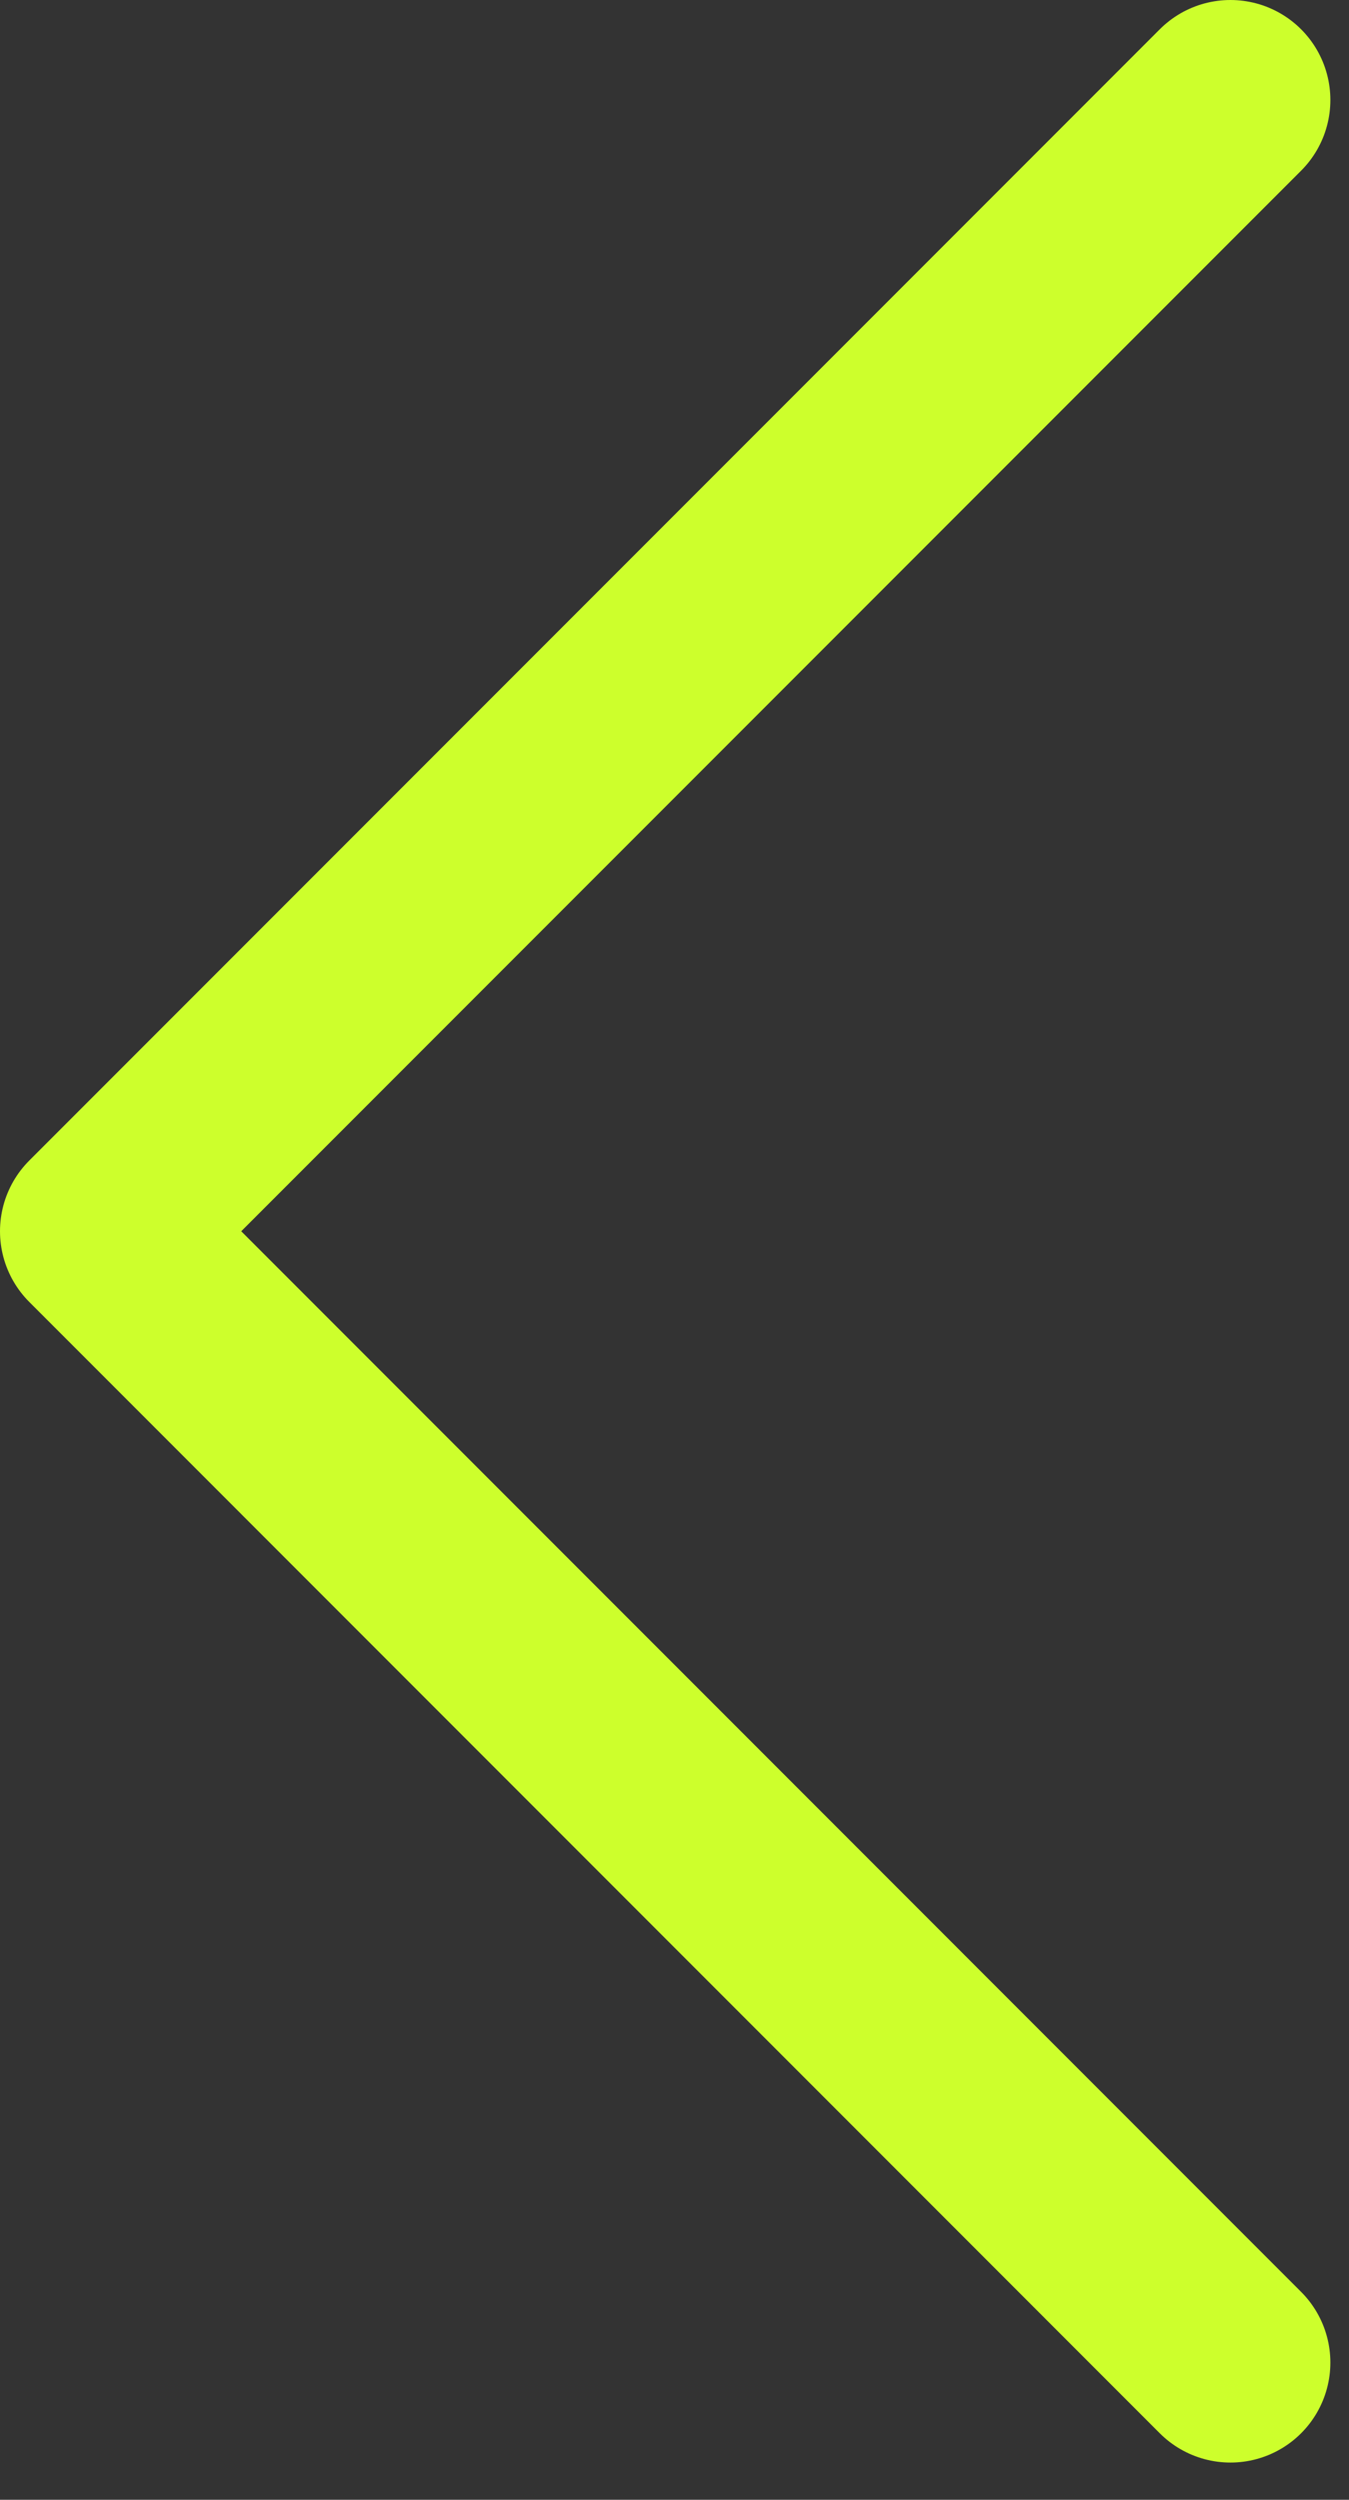
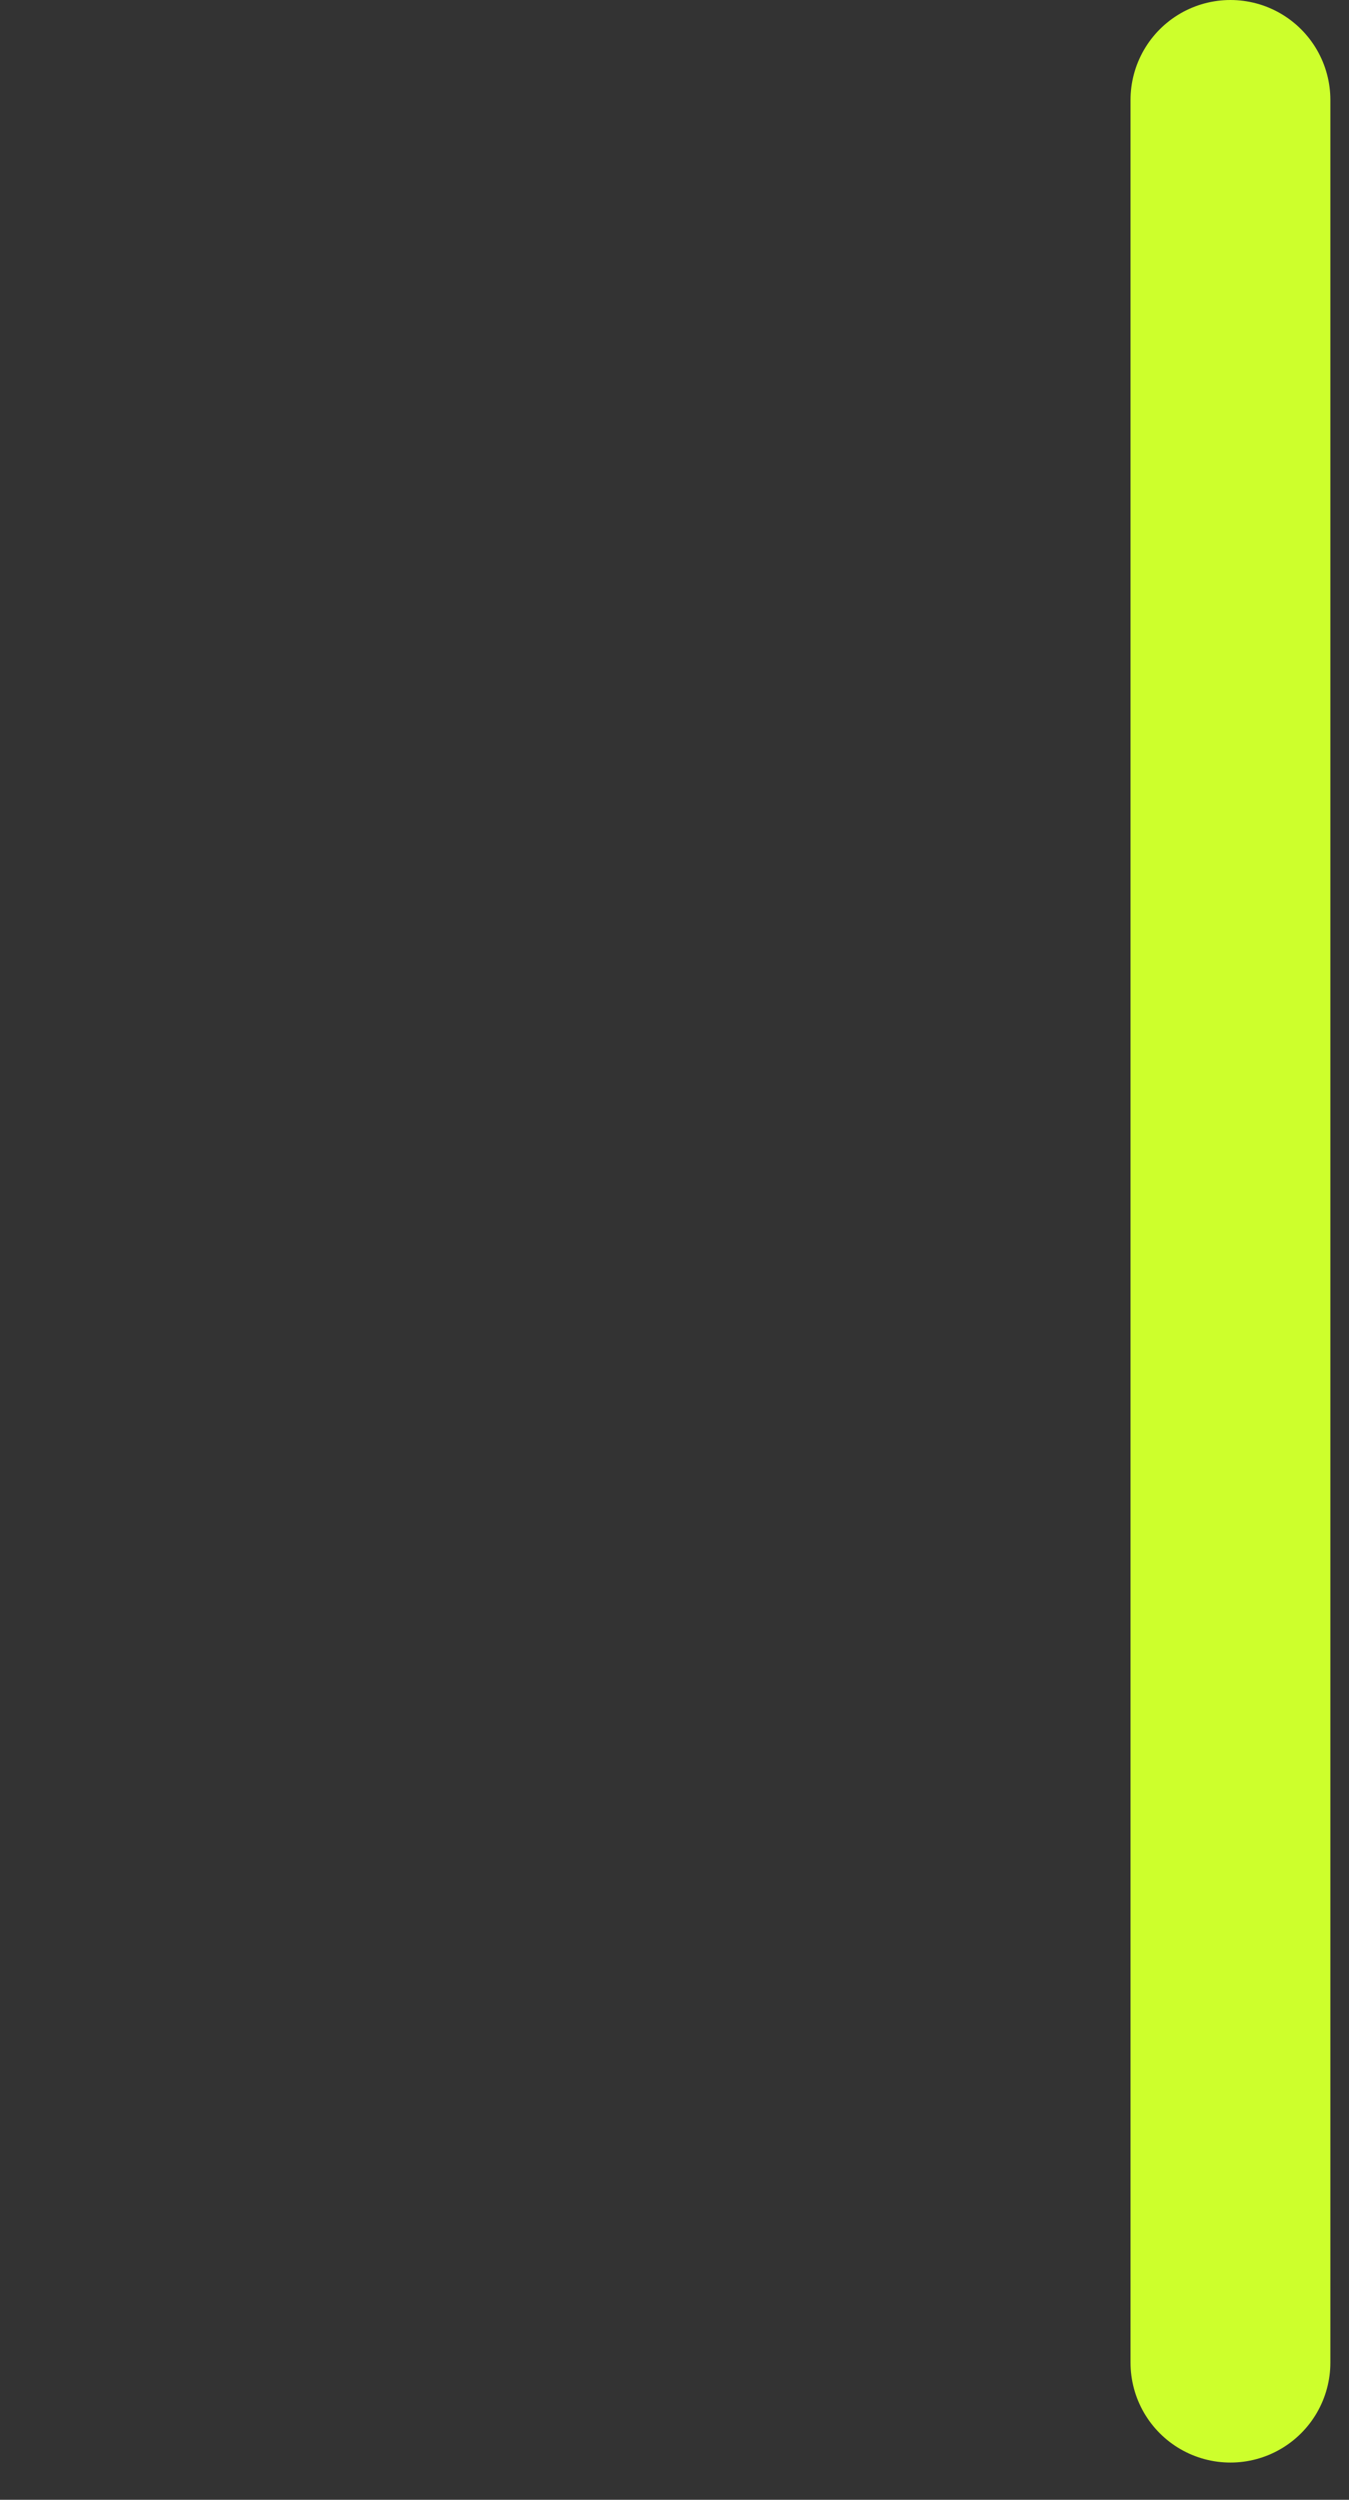
<svg xmlns="http://www.w3.org/2000/svg" width="27" height="50" viewBox="0 0 27 50" fill="none">
  <rect x="0" y="0" width="27" height="50" fill="#333333" stroke="none" />
-   <path d="M24.627 2L2 24.627L24.627 47.255" stroke="#CDFF2C" stroke-width="4" stroke-linecap="round" stroke-linejoin="round" />
+   <path d="M24.627 2L24.627 47.255" stroke="#CDFF2C" stroke-width="4" stroke-linecap="round" stroke-linejoin="round" />
</svg>